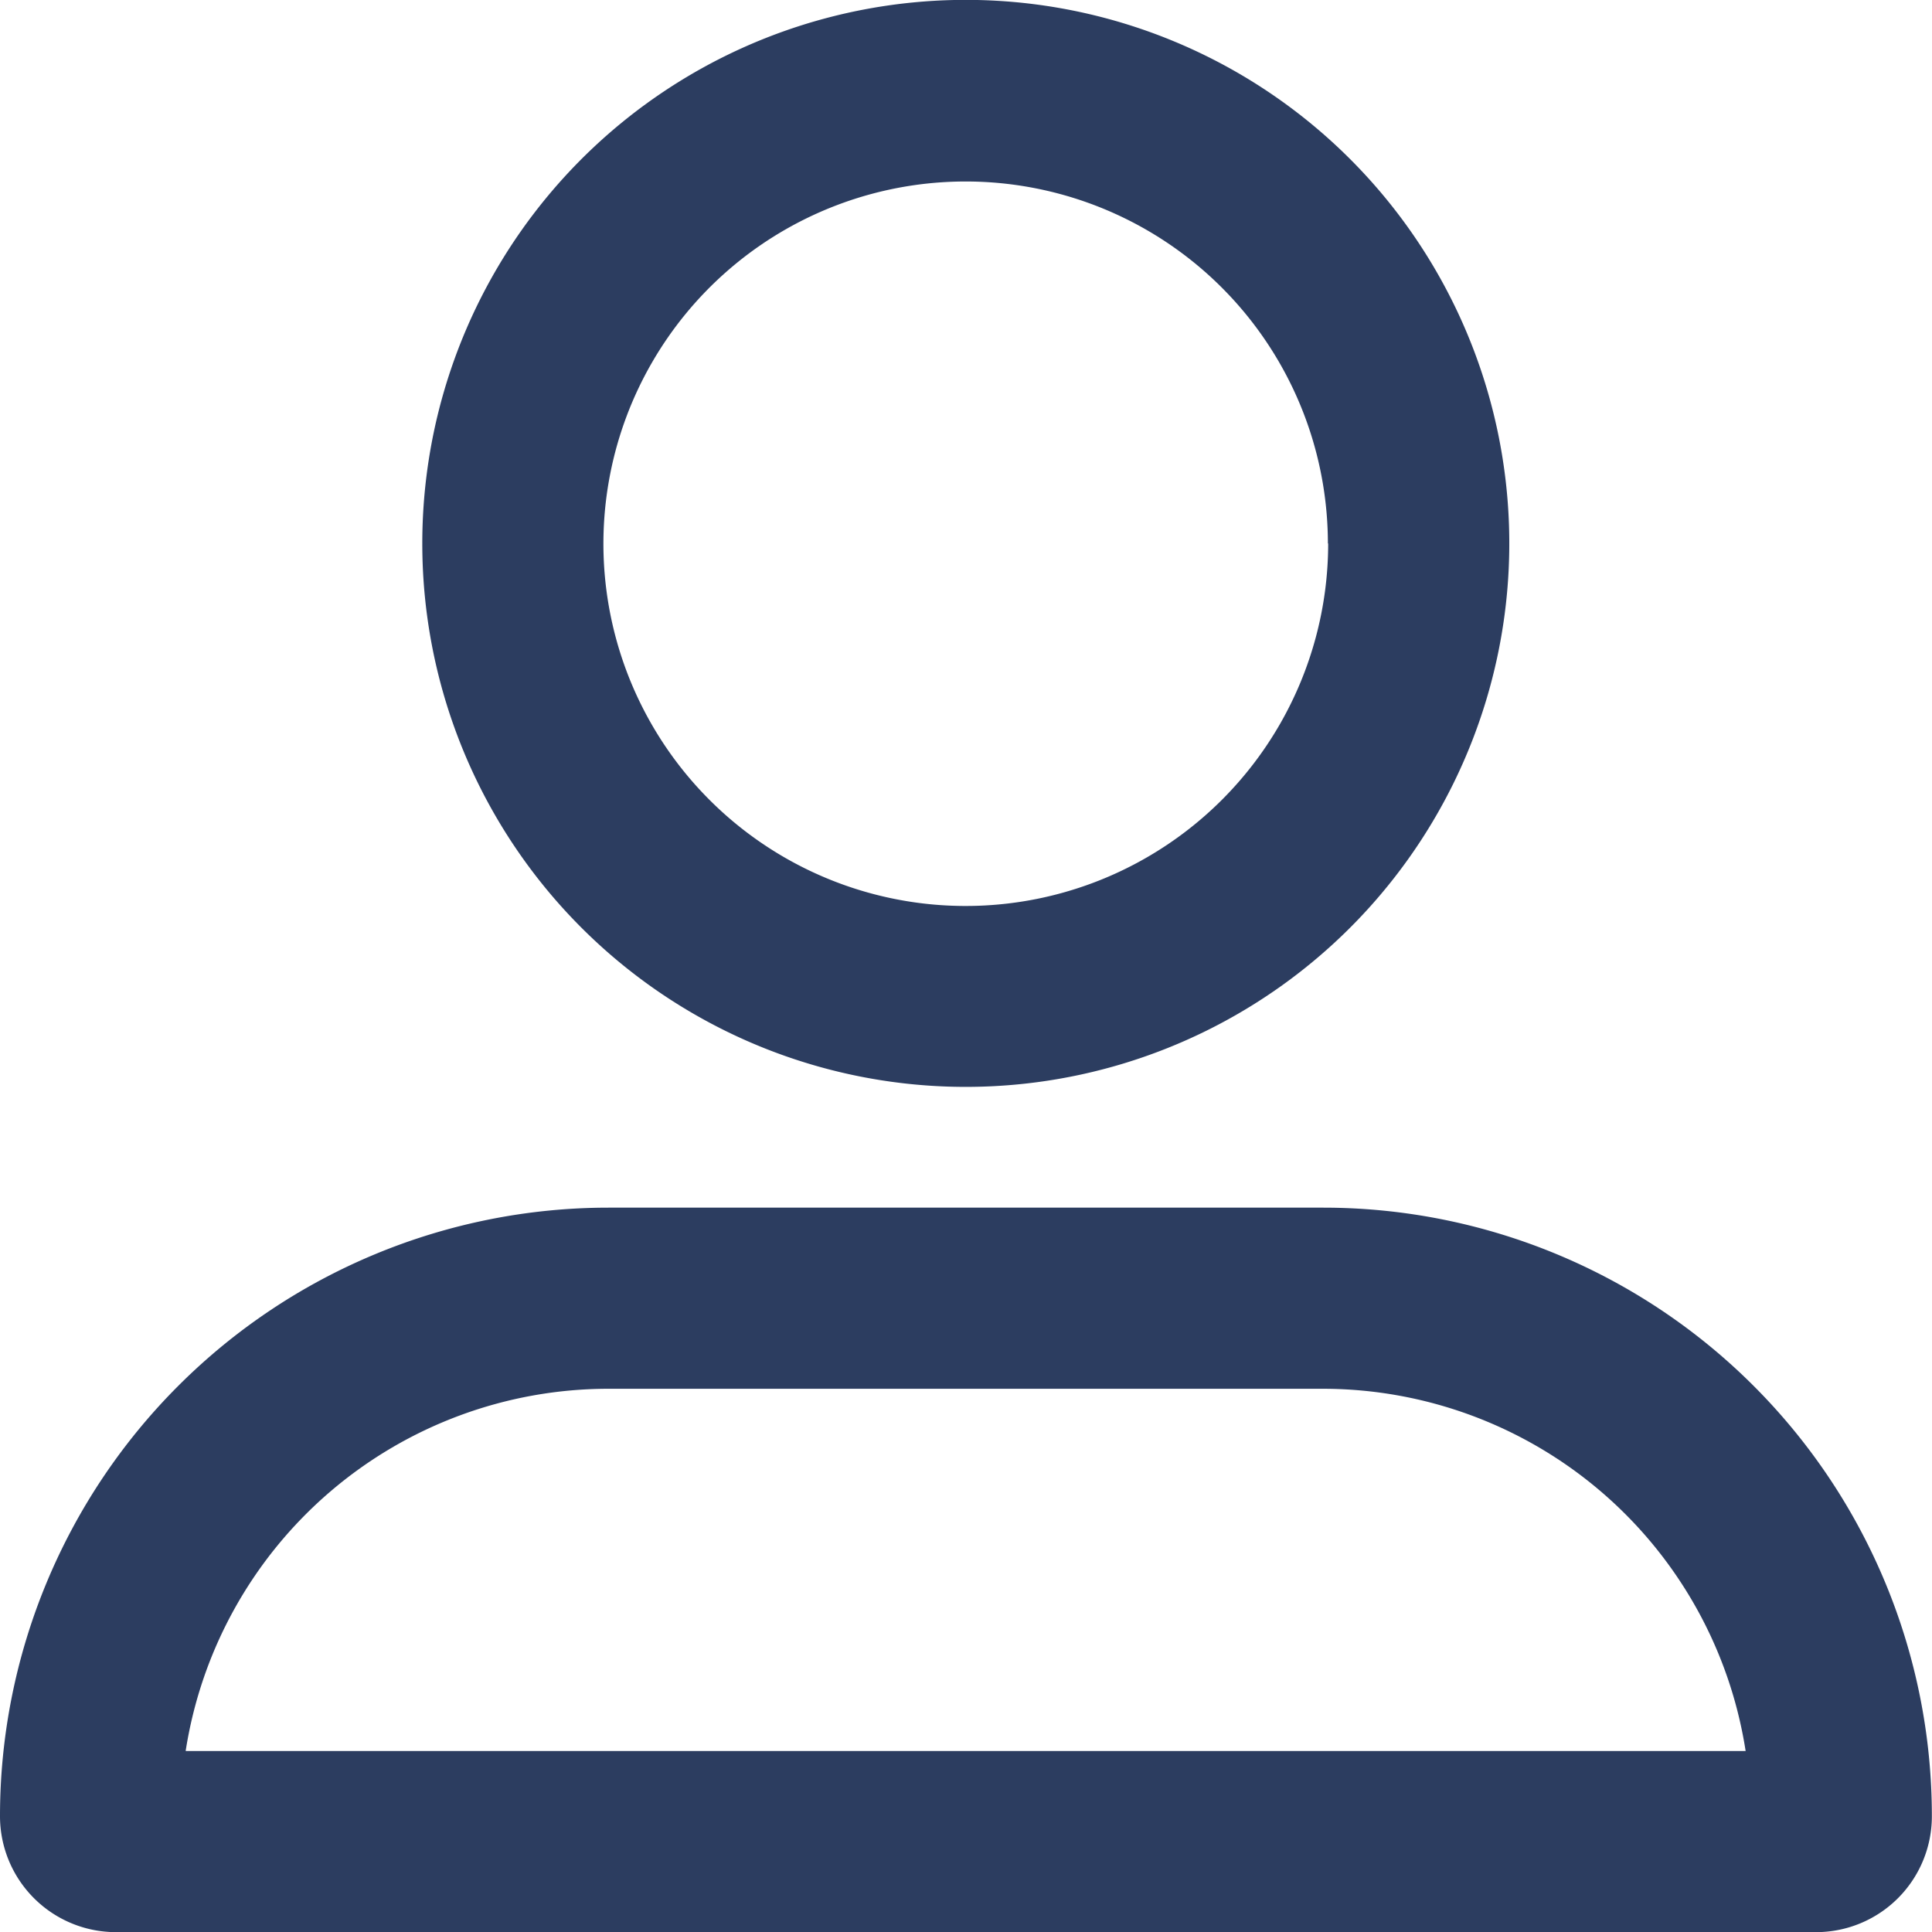
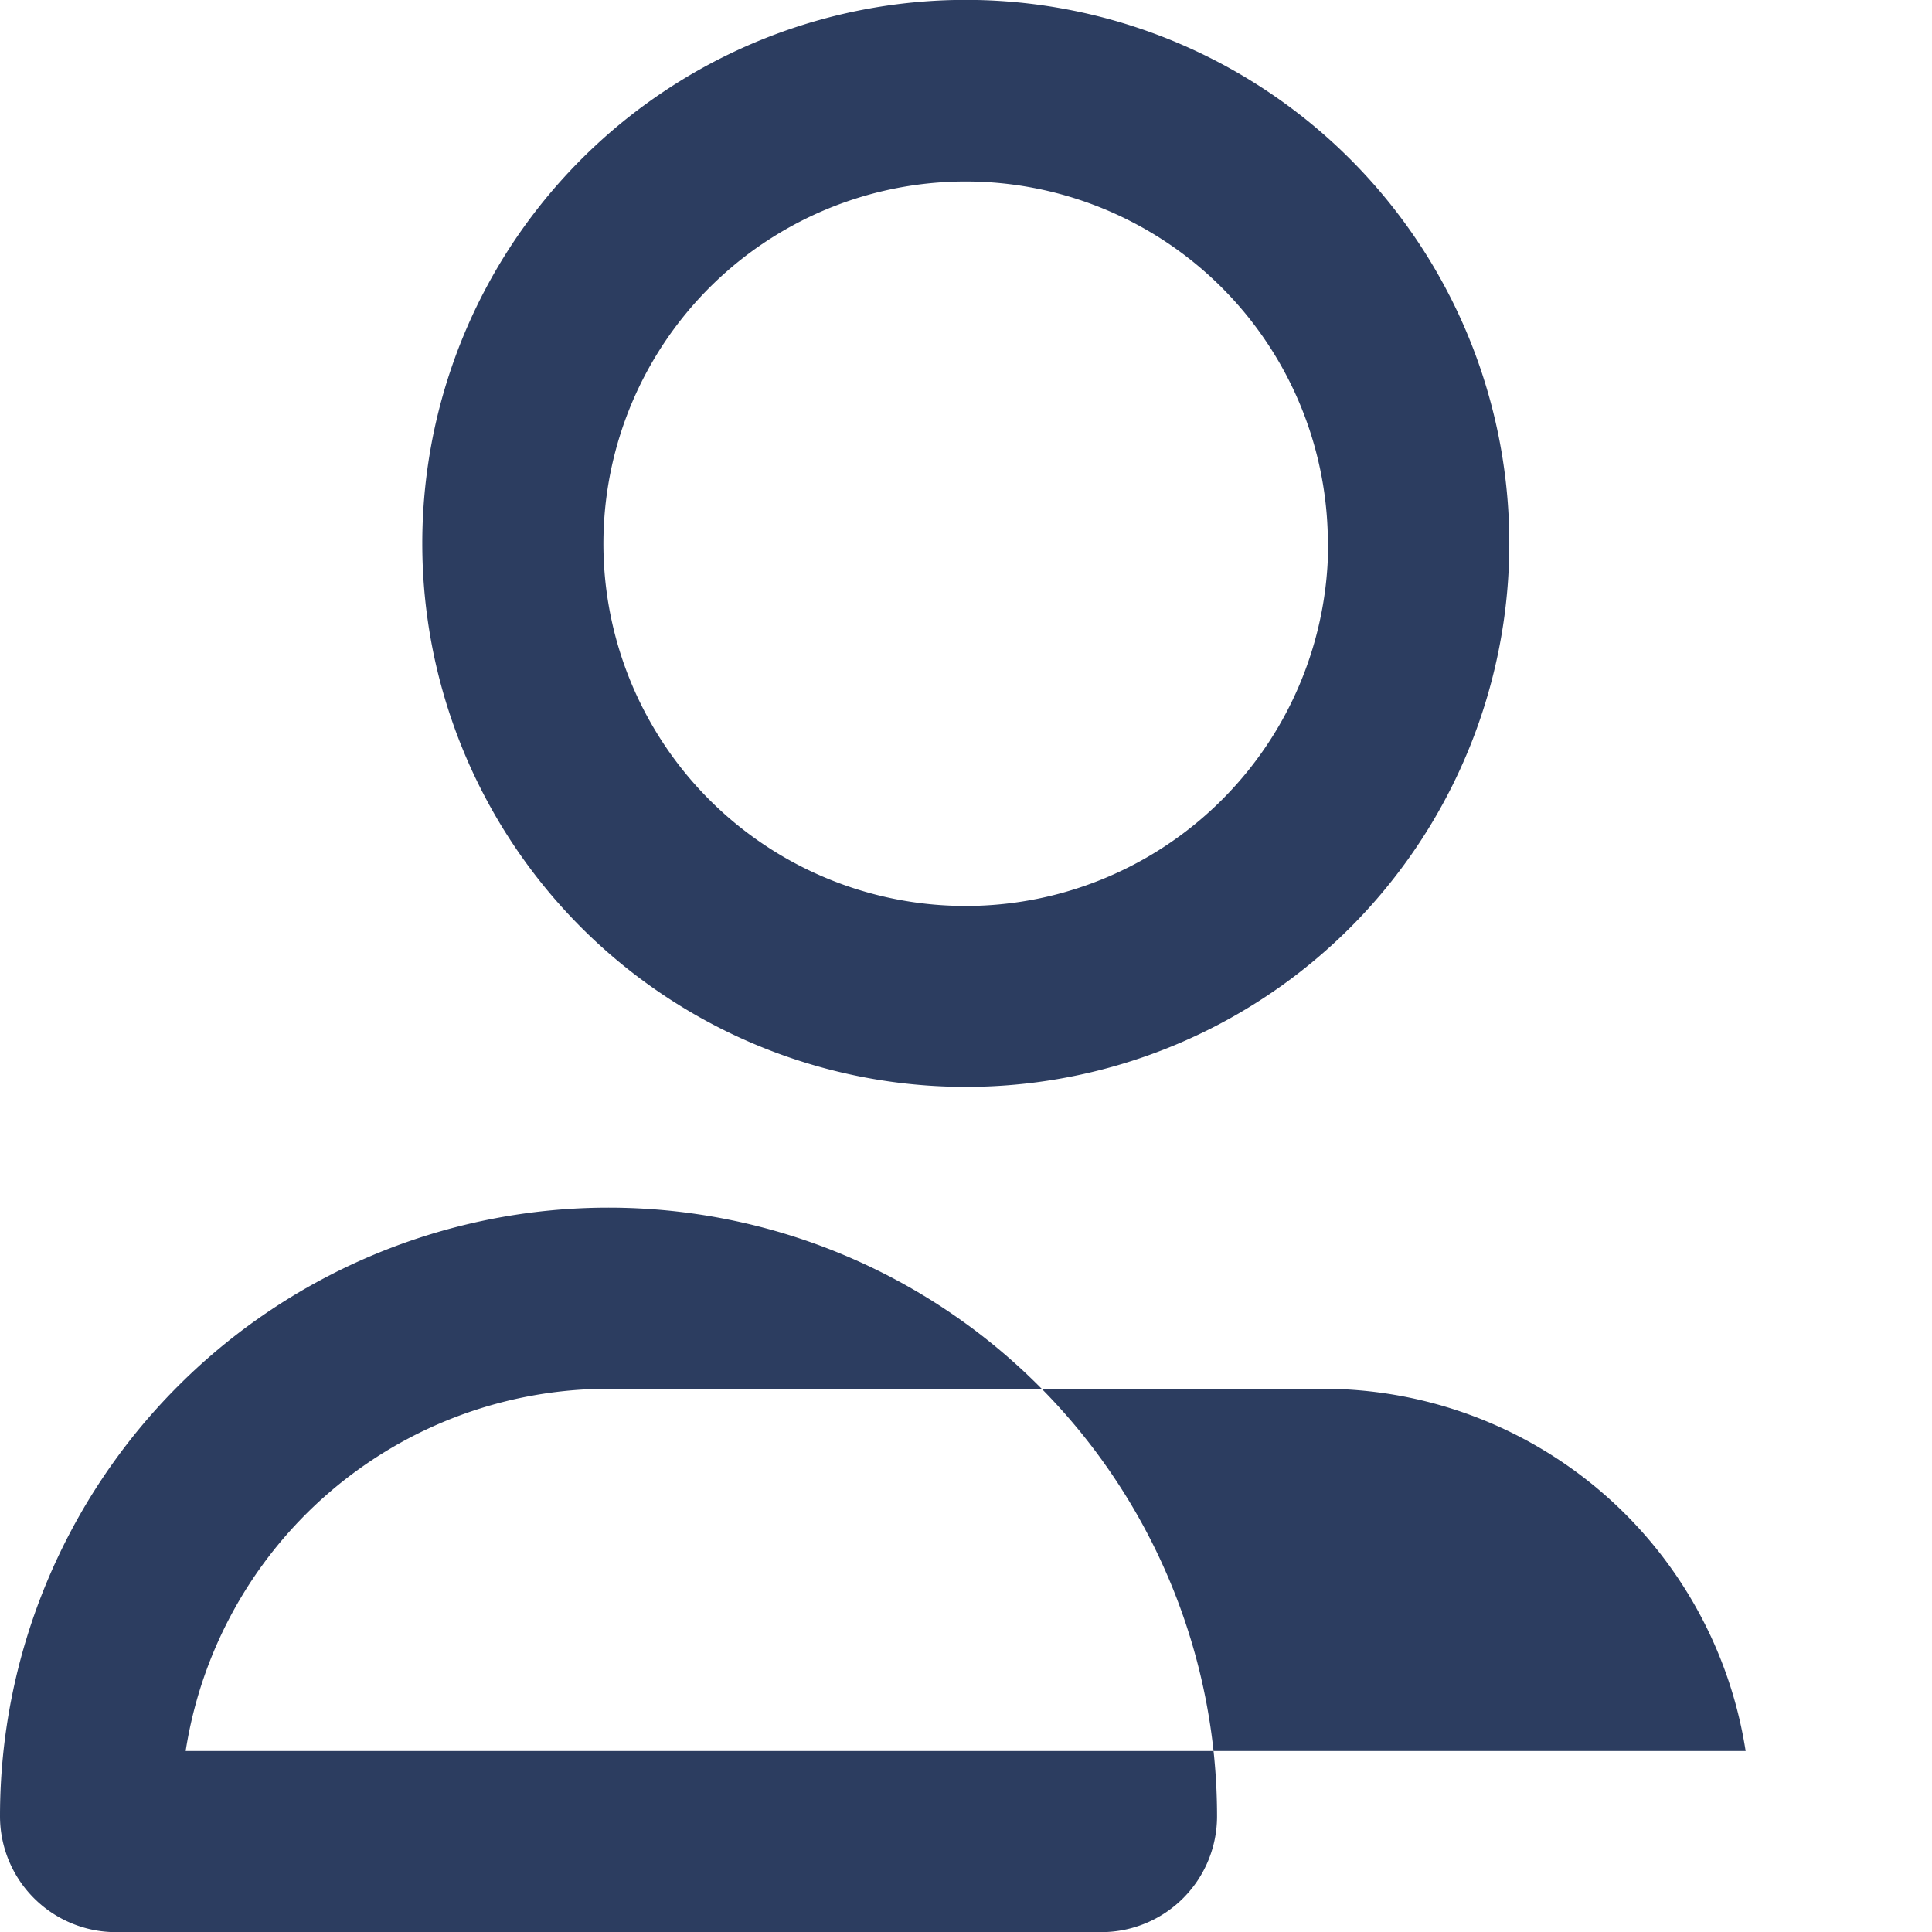
<svg xmlns="http://www.w3.org/2000/svg" width="13.995" height="13.995" viewBox="0 0 13.995 13.995">
-   <path id="Path_86" data-name="Path 86" d="M37.255,13.156a4.408,4.408,0,0,1,4.408-4.408h5.178a4.408,4.408,0,0,1,4.408,4.408.839.839,0,0,1-.84.84H38.095a.84.84,0,0,1-.84-.84m1.347-.472H49.9a3.1,3.1,0,0,0-3.061-2.624H41.663A3.1,3.1,0,0,0,38.6,12.683m1.714-8.746a3.937,3.937,0,1,1,1.969,3.409,3.935,3.935,0,0,1-1.969-3.409m6.56,0A2.624,2.624,0,1,0,45.564,6.21a2.626,2.626,0,0,0,1.312-2.273" transform="translate(-37.255 0)" fill="#2c3d60" />
+   <path id="Path_86" data-name="Path 86" d="M37.255,13.156a4.408,4.408,0,0,1,4.408-4.408a4.408,4.408,0,0,1,4.408,4.408.839.839,0,0,1-.84.84H38.095a.84.84,0,0,1-.84-.84m1.347-.472H49.9a3.1,3.1,0,0,0-3.061-2.624H41.663A3.1,3.1,0,0,0,38.6,12.683m1.714-8.746a3.937,3.937,0,1,1,1.969,3.409,3.935,3.935,0,0,1-1.969-3.409m6.56,0A2.624,2.624,0,1,0,45.564,6.21a2.626,2.626,0,0,0,1.312-2.273" transform="translate(-37.255 0)" fill="#2c3d60" />
</svg>